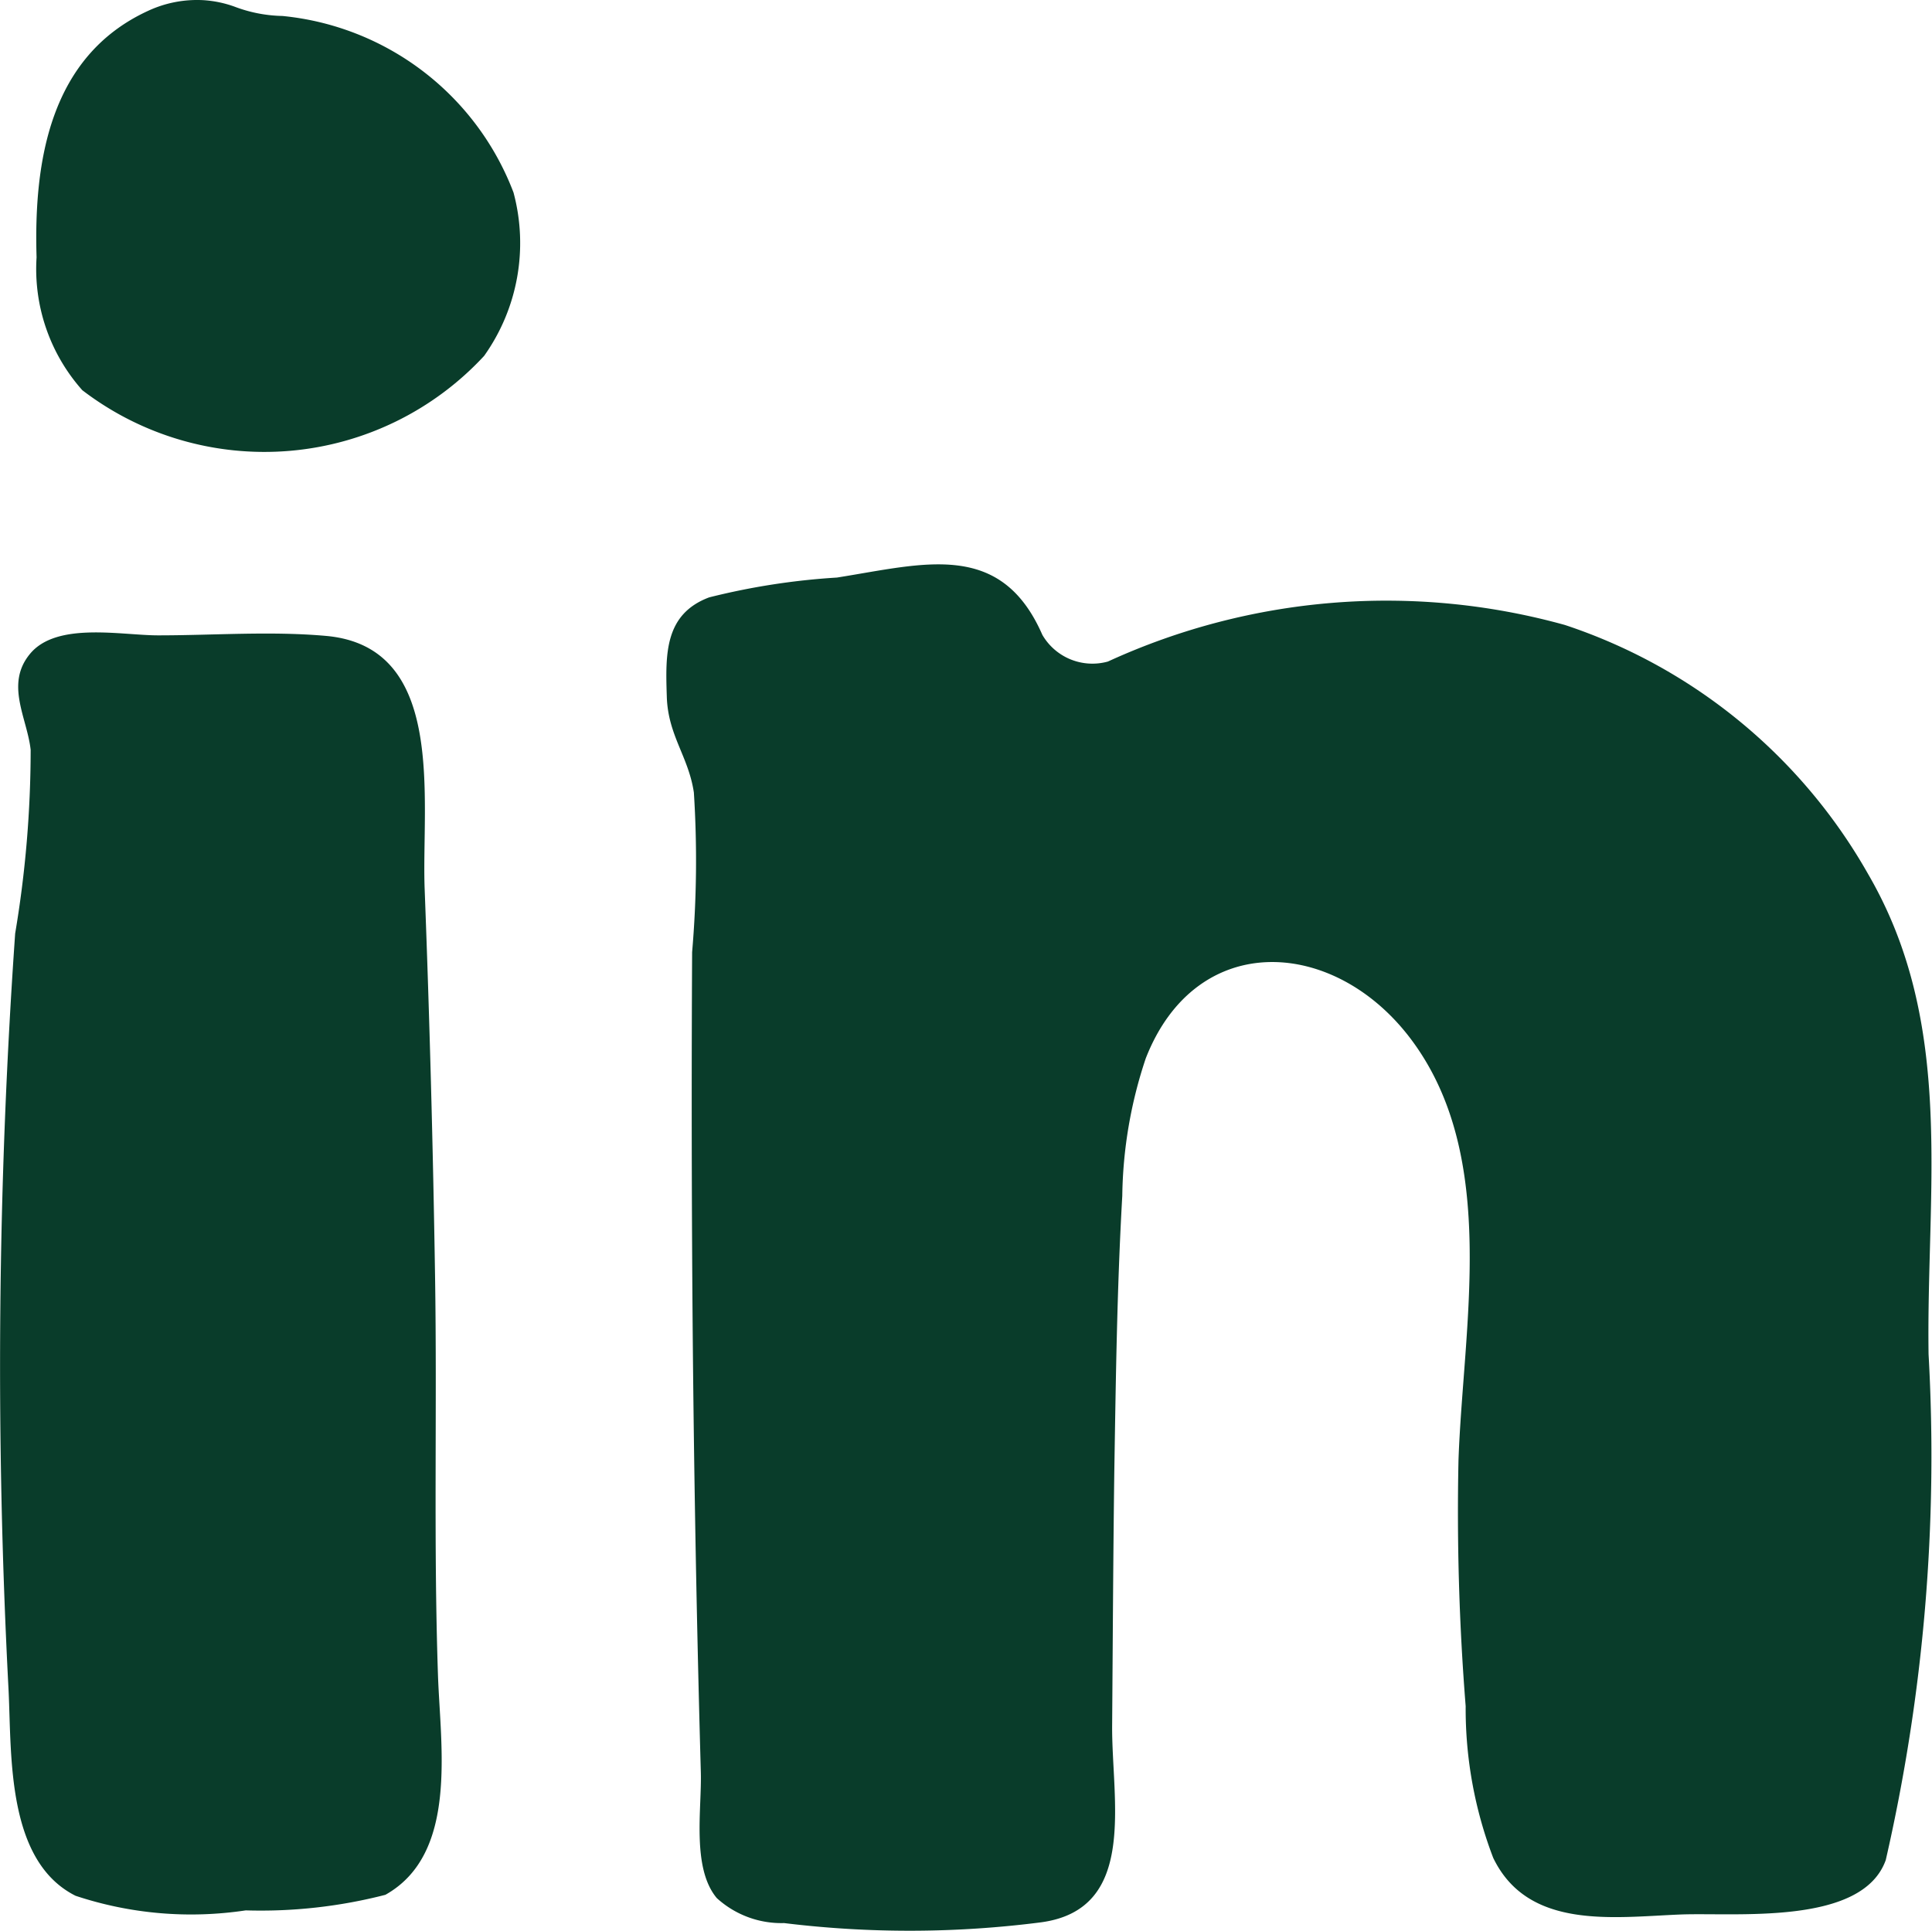
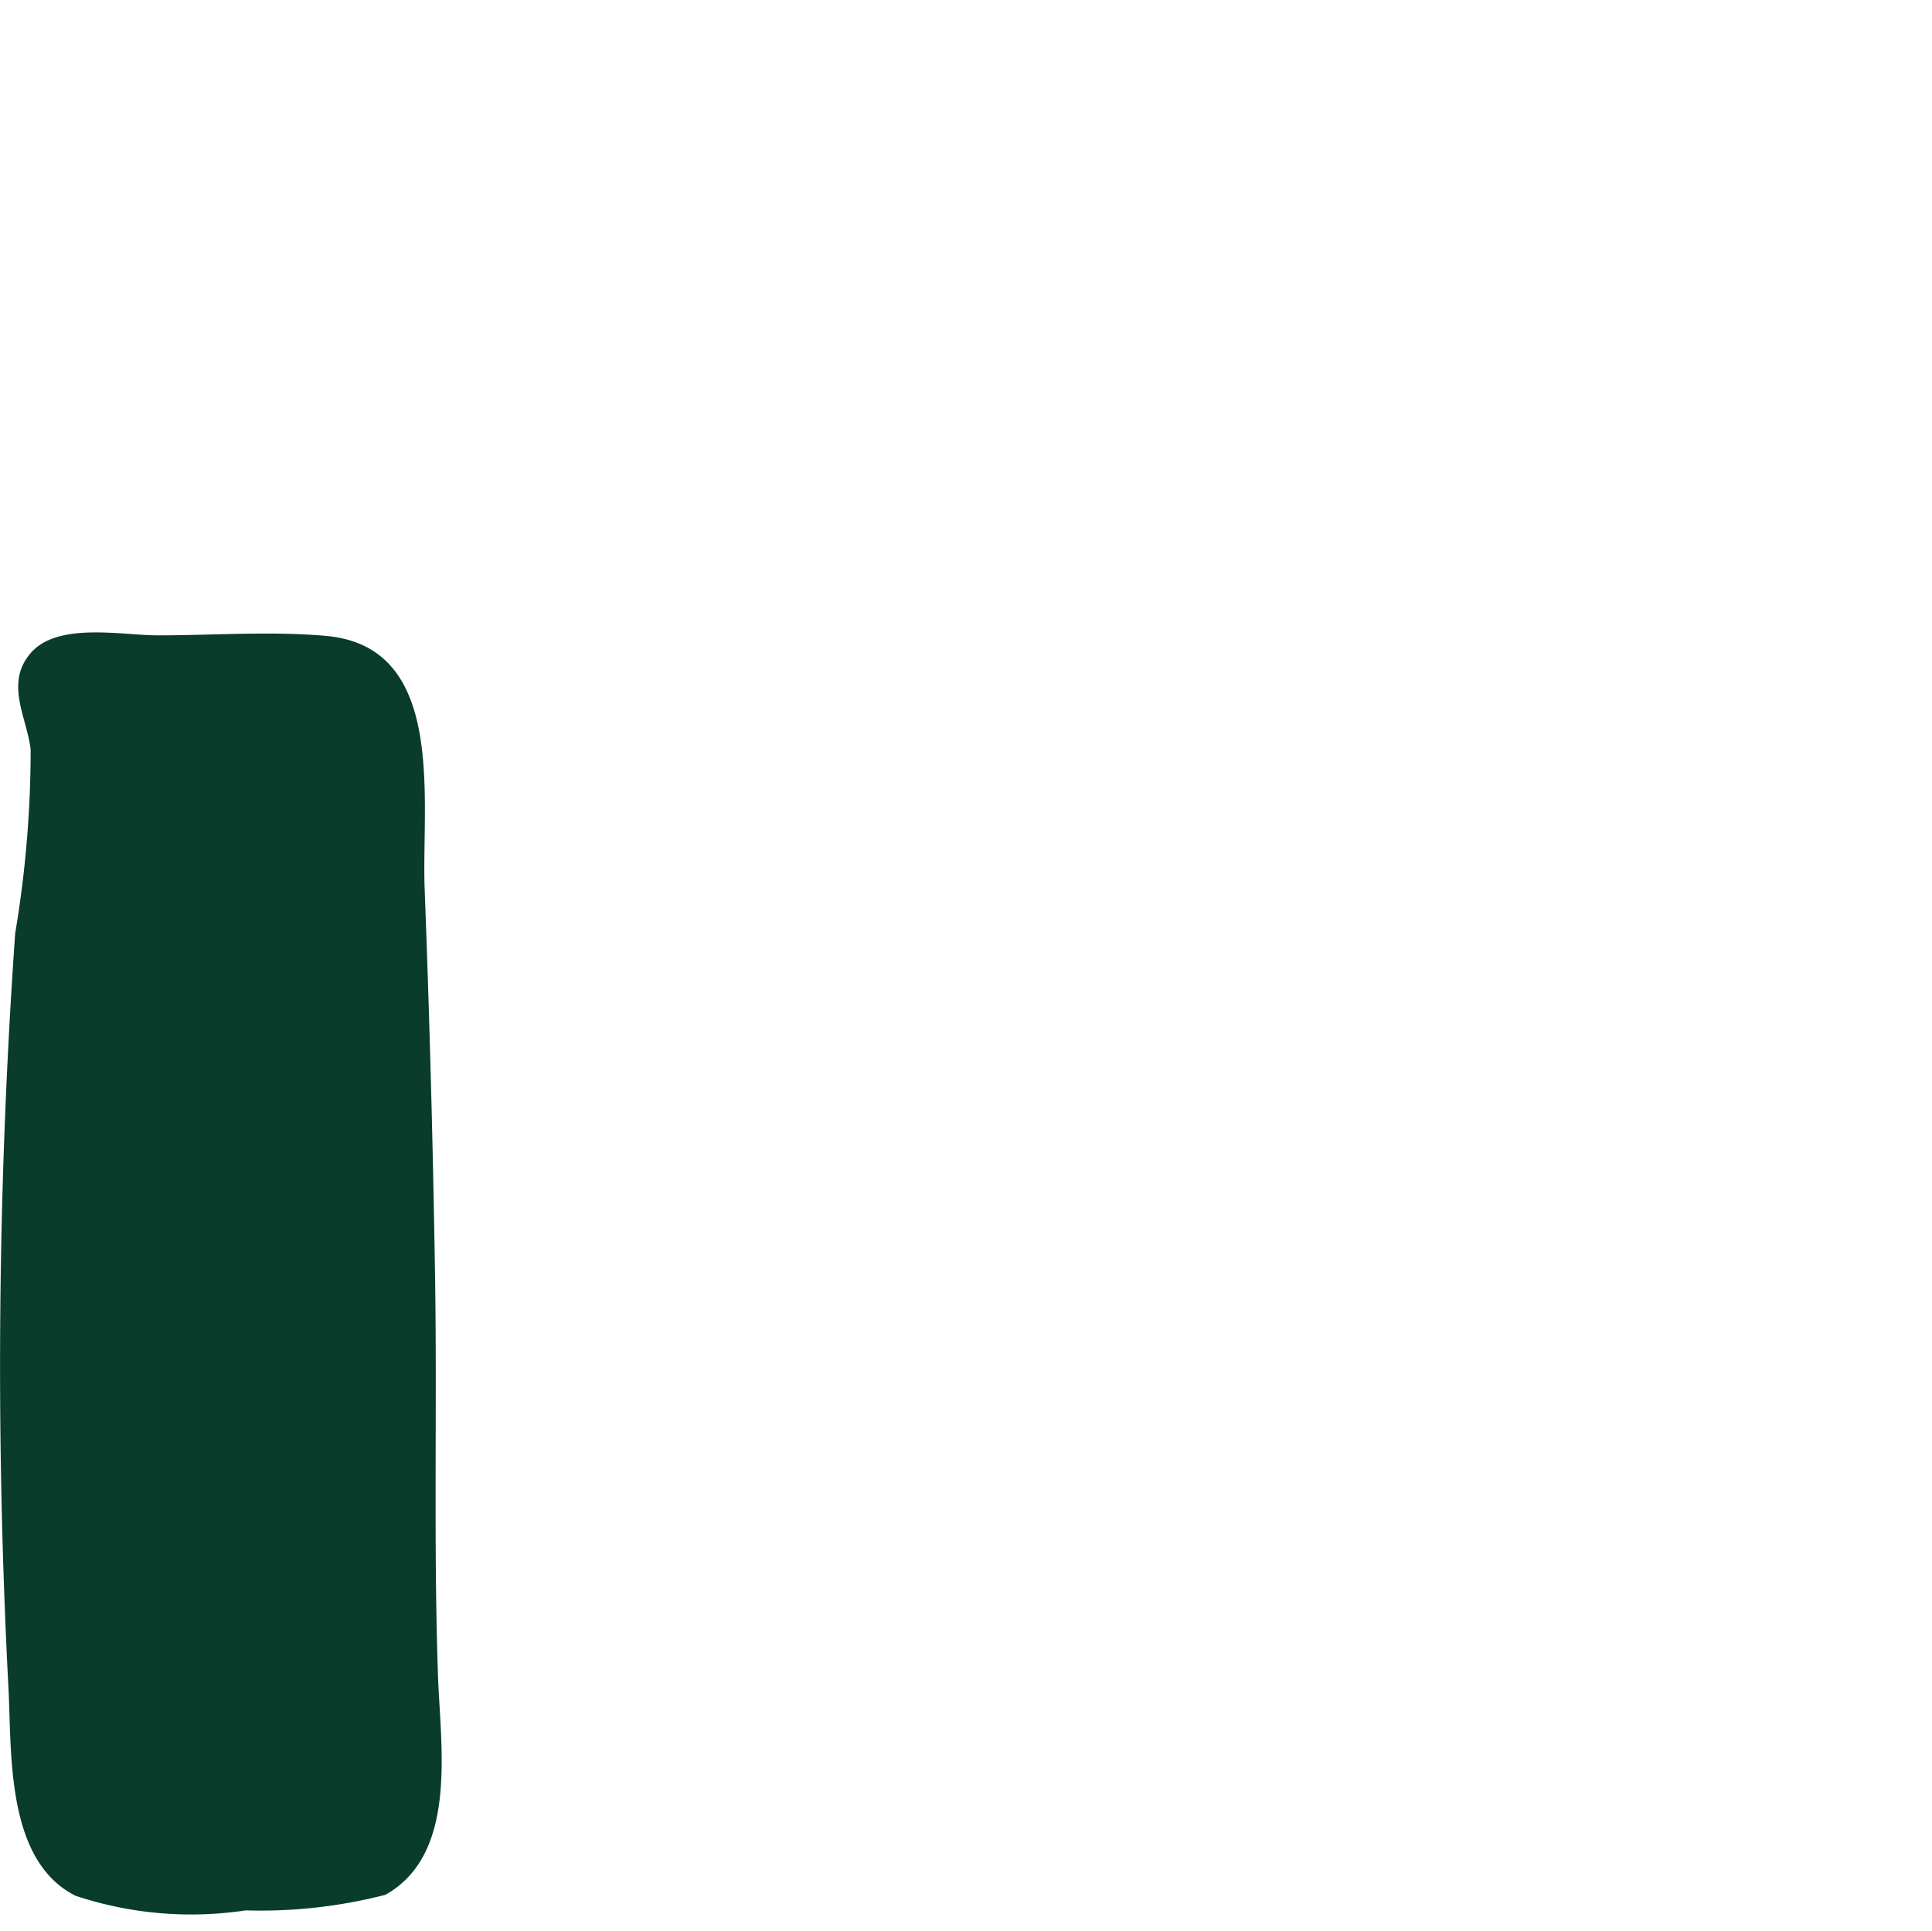
<svg xmlns="http://www.w3.org/2000/svg" width="24.199" height="24.186" viewBox="0 0 24.199 24.186">
  <g id="Group_1697" data-name="Group 1697" transform="translate(-141.138 -576.427)">
    <path id="Path_2352" data-name="Path 2352" d="M151.976,255.423a13.884,13.884,0,0,0,.194-2.3c-.044-.4-.322-.82-.01-1.2.334-.409,1.149-.233,1.61-.234.694,0,1.408-.055,2.1.007,1.52.136,1.193,2.064,1.235,3.171q.092,2.417.13,4.836c.027,1.672-.02,3.348.037,5.018.031.894.254,2.233-.659,2.745a6.257,6.257,0,0,1-1.749.195,4.587,4.587,0,0,1-2.132-.183c-.863-.434-.8-1.747-.838-2.562A77.658,77.658,0,0,1,151.976,255.423Z" transform="translate(-10.648 332.697)" fill="#093c2a" />
-     <path id="Path_2353" data-name="Path 2353" d="M158.177,242.493a3.75,3.75,0,0,1-5.033.43,2.284,2.284,0,0,1-.573-1.664c-.036-1.205.167-2.517,1.388-3.084a1.454,1.454,0,0,1,.7-.138,1.413,1.413,0,0,1,.391.081,1.78,1.78,0,0,0,.6.117,3.456,3.456,0,0,1,2.895,2.212A2.44,2.44,0,0,1,158.177,242.493Z" transform="translate(-10.975 338.392)" fill="#093c2a" />
-     <path id="Path_2354" data-name="Path 2354" d="M175.479,256.161c-.958-1.294-2.7-1.4-3.334.224a5.632,5.632,0,0,0-.294,1.722c-.066,1.15-.081,2.306-.1,3.458-.014,1.059-.019,2.116-.027,3.175-.008.933.329,2.3-.886,2.467a12.91,12.91,0,0,1-3.223.01,1.2,1.2,0,0,1-.843-.313c-.318-.38-.186-1.123-.2-1.581q-.092-3.279-.109-6.56-.01-1.854,0-3.708a13.4,13.4,0,0,0,.022-2c-.067-.452-.324-.714-.339-1.2-.017-.529-.032-1.034.531-1.245a8.736,8.736,0,0,1,1.6-.248c1.093-.173,2.052-.473,2.573.718a.725.725,0,0,0,.821.334,8.359,8.359,0,0,1,5.724-.458,6.833,6.833,0,0,1,3.8,3.124c1.094,1.884.725,3.936.755,6.011a22.68,22.68,0,0,1-.536,6.336c-.295.828-1.886.654-2.582.683-.842.035-1.9.191-2.335-.71a5.229,5.229,0,0,1-.345-1.9,30.68,30.68,0,0,1-.09-3.077C176.12,259.737,176.57,257.634,175.479,256.161Z" transform="translate(-16.656 333.3)" fill="#093c2a" />
  </g>
</svg>